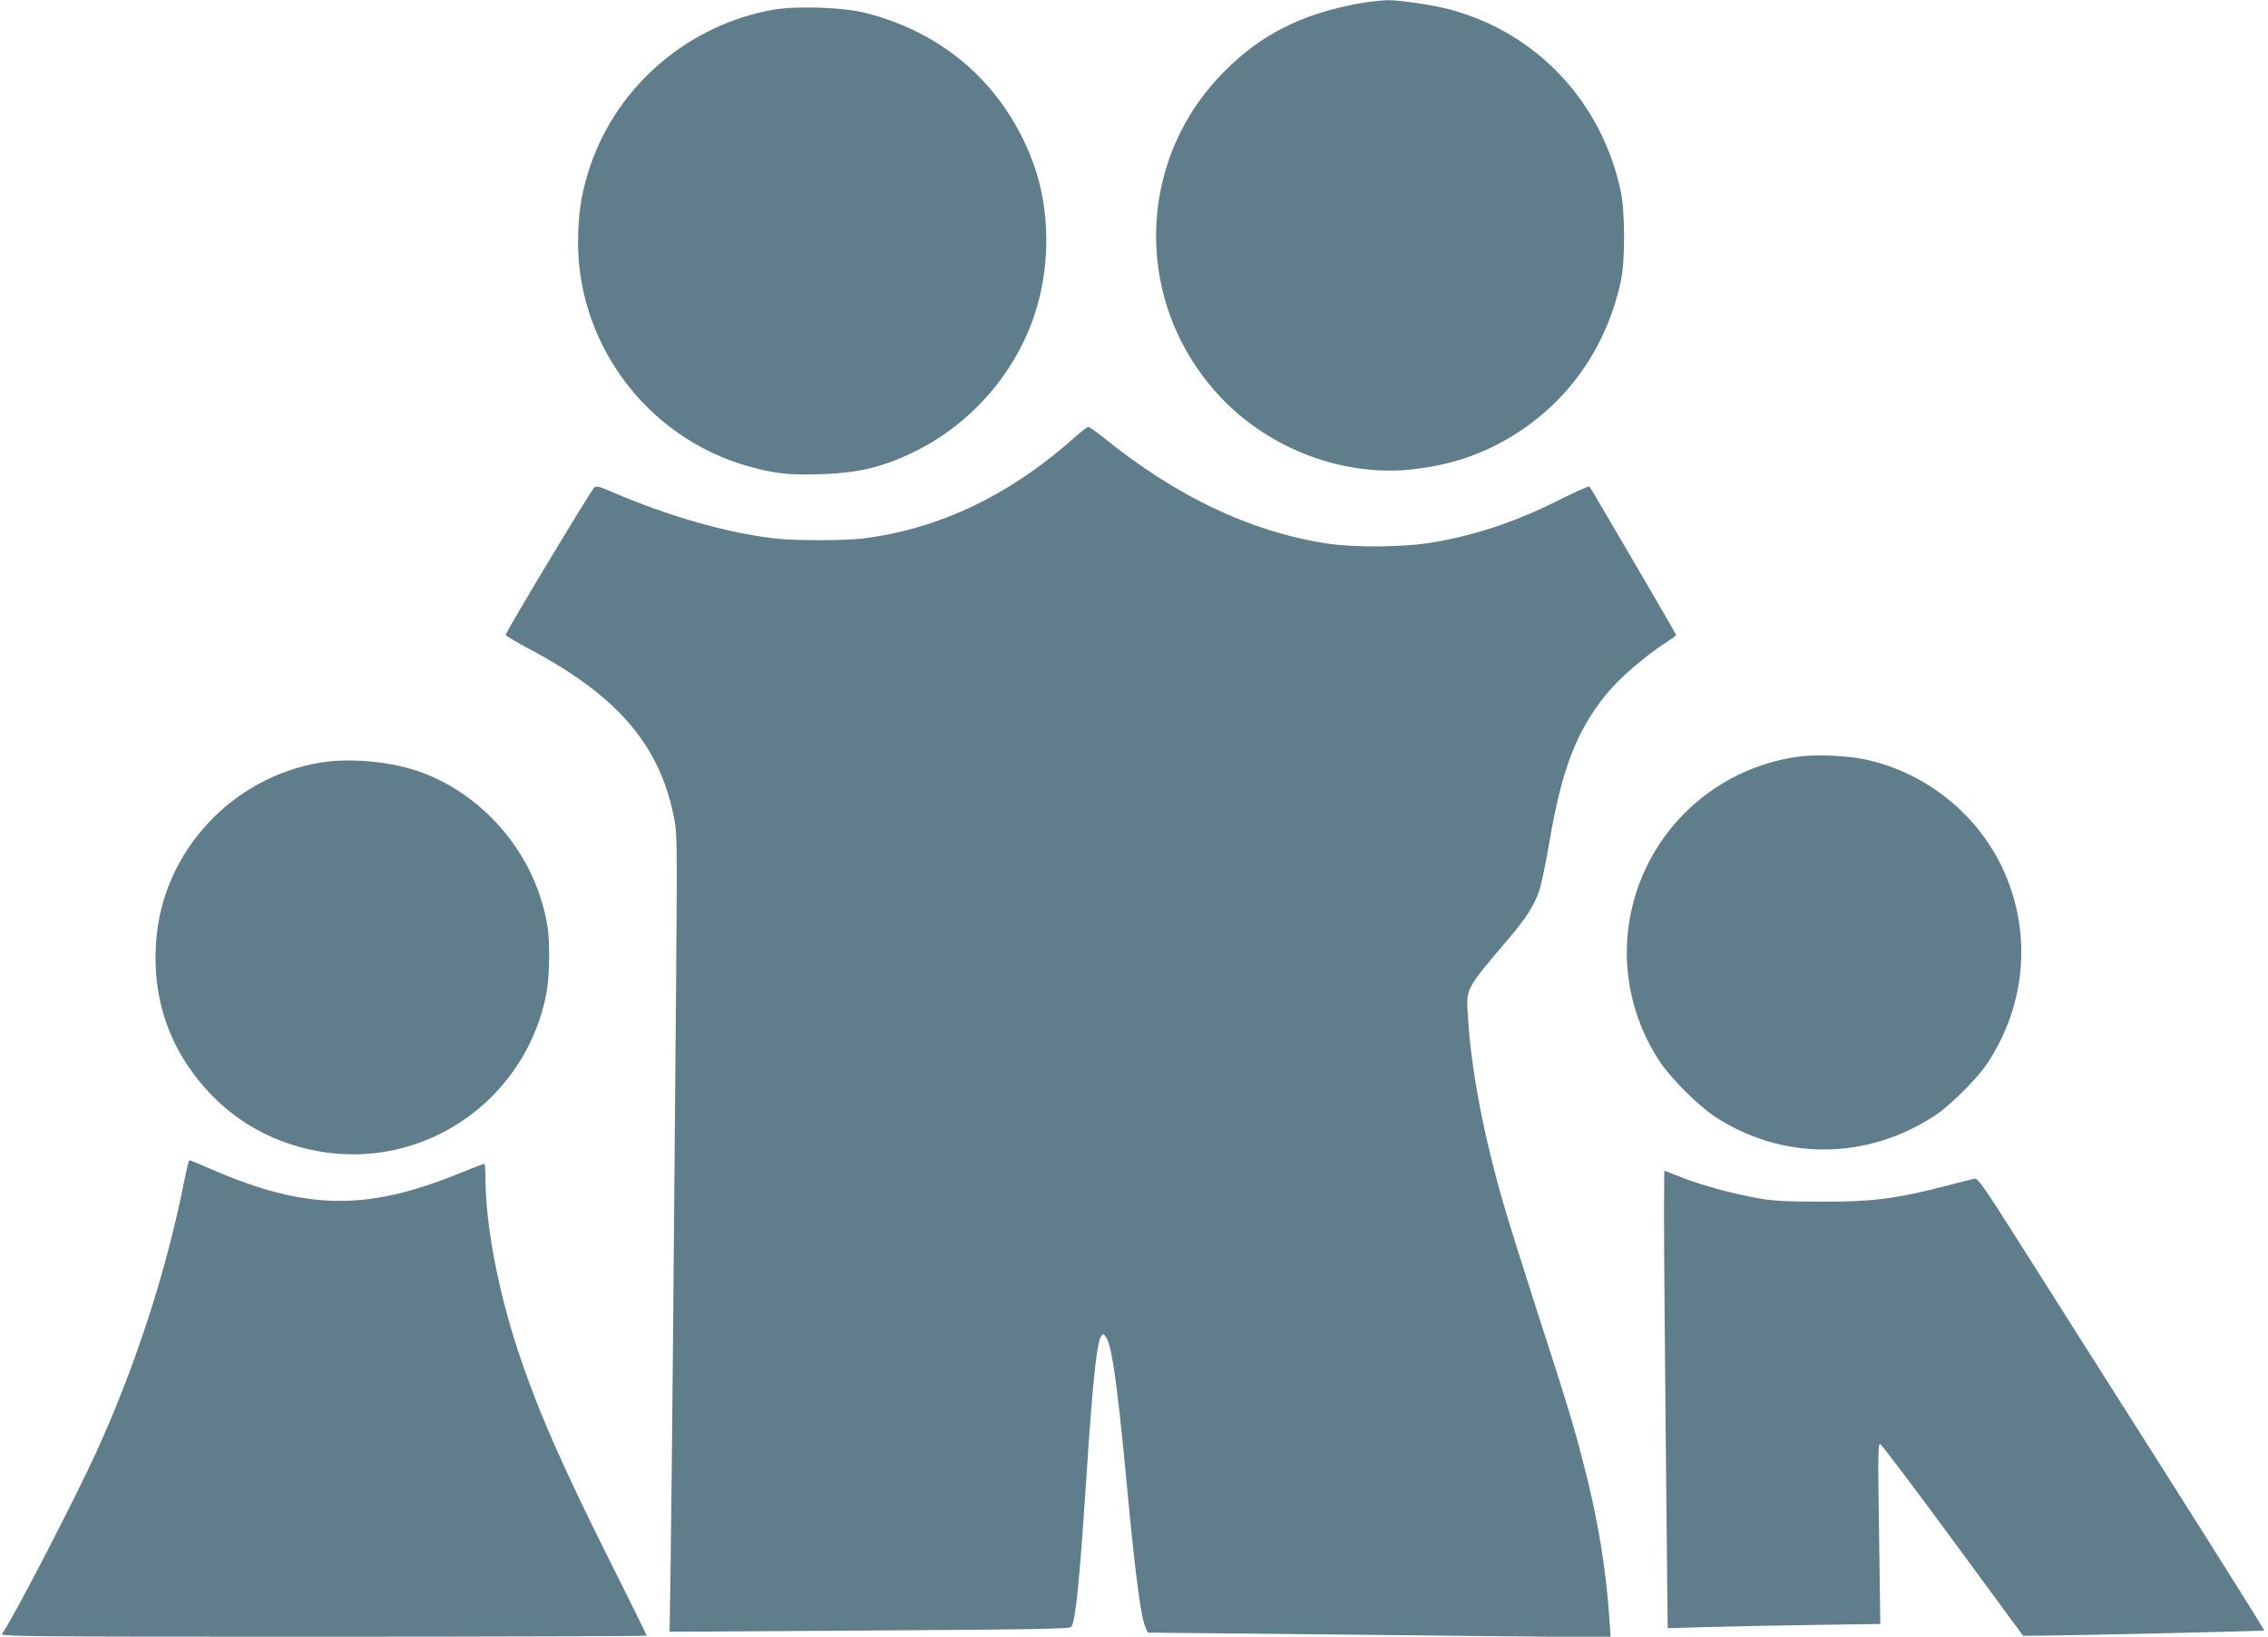
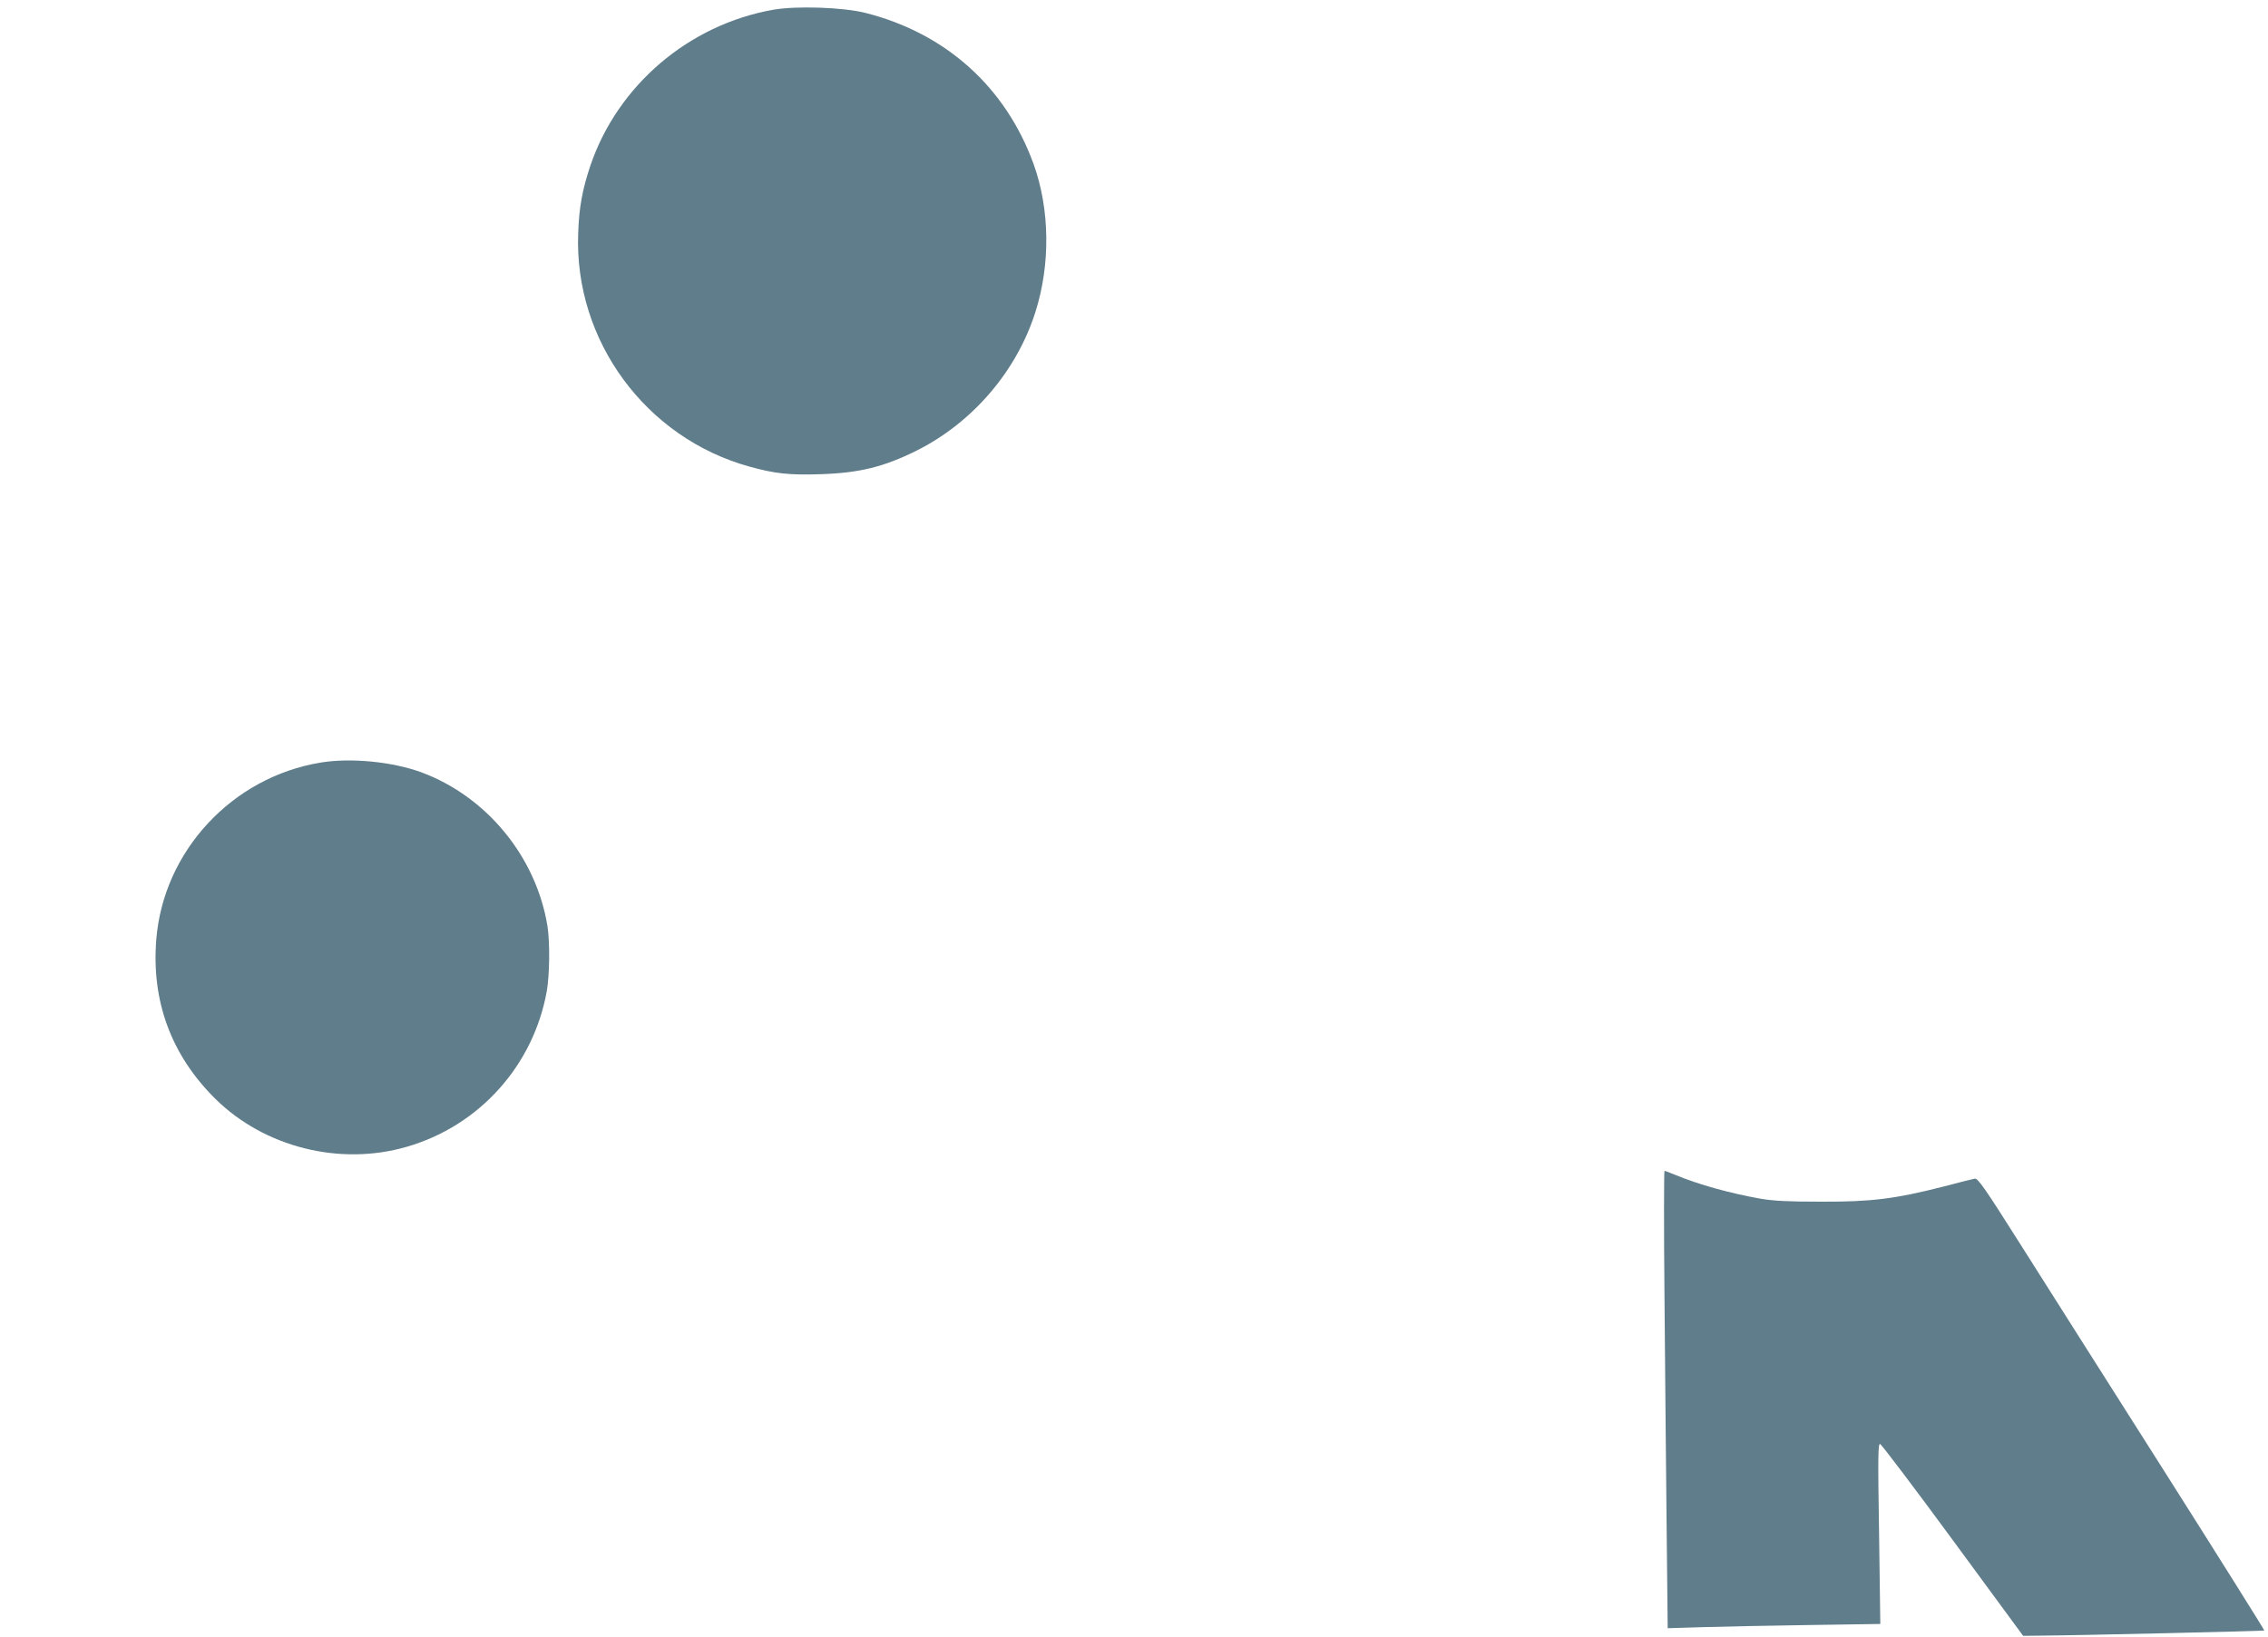
<svg xmlns="http://www.w3.org/2000/svg" version="1.0" width="1280pt" height="924pt" viewBox="0 0 1280 924" preserveAspectRatio="xMidYMid meet">
  <g transform="translate(0,924) scale(0.1,-0.1)" fill="#607d8b" stroke="none">
-     <path d="M7667 9220 c-322 -59 -552 -176 -758 -384 -509 -512 -513 -1327 -10 -1849 273 -284 680 -436 1060 -398 192 20 354 68 509 151 354 191 593 513 680 914 24 114 24 389 -1 506 -107 505 -473 894 -962 1026 -92 25 -286 54 -353 53 -37 -1 -111 -9 -165 -19z" />
    <path d="M4364 9185 c-476 -84 -878 -426 -1032 -880 -45 -134 -64 -234 -69 -385 -22 -603 381 -1152 966 -1314 144 -40 226 -49 403 -43 218 7 356 41 541 133 316 158 566 450 671 784 85 268 81 578 -10 832 -157 435 -495 740 -949 855 -126 32 -390 41 -521 18z" />
-     <path d="M6078 6782 c-371 -334 -773 -528 -1208 -582 -108 -13 -378 -13 -495 0 -273 31 -607 127 -924 264 -69 30 -87 34 -97 24 -26 -28 -504 -823 -500 -832 2 -6 59 -40 126 -76 497 -262 737 -537 821 -941 21 -103 21 -109 15 -919 -11 -1387 -25 -2887 -31 -3298 l-6 -394 1128 7 c947 6 1130 9 1139 21 24 30 46 250 84 824 37 570 60 782 85 817 11 15 14 14 29 -9 31 -47 62 -267 111 -783 52 -554 82 -785 109 -850 l14 -32 628 -6 c346 -4 934 -10 1307 -14 l677 -6 -6 89 c-19 292 -64 569 -144 879 -61 238 -94 345 -269 885 -77 239 -161 507 -186 595 -115 398 -183 759 -201 1065 -9 153 -14 143 232 433 96 112 145 189 172 272 11 33 37 157 57 275 69 406 152 620 315 824 81 100 221 221 358 309 23 15 42 29 42 32 0 5 -480 827 -489 838 -4 4 -72 -26 -152 -66 -250 -127 -474 -204 -724 -248 -168 -29 -454 -32 -615 -6 -429 68 -846 267 -1256 600 -39 31 -76 57 -82 57 -6 0 -34 -22 -64 -48z" />
-     <path d="M10162 4970 c-405 -51 -750 -317 -901 -695 -135 -340 -97 -716 104 -1025 63 -96 219 -252 315 -315 381 -248 855 -246 1240 7 84 54 244 214 298 298 214 326 249 723 95 1074 -143 325 -444 568 -793 640 -97 20 -265 27 -358 16z" />
    <path d="M1810 4935 c-500 -82 -888 -500 -928 -999 -28 -349 85 -654 334 -900 277 -273 703 -380 1080 -270 409 118 715 459 790 879 16 93 18 272 4 365 -63 391 -341 732 -712 870 -164 60 -398 83 -568 55z" />
-     <path d="M1041 2578 c-101 -511 -274 -1044 -496 -1533 -127 -278 -488 -974 -533 -1027 -14 -17 73 -18 1811 -18 1005 0 1827 3 1827 6 0 3 -85 175 -189 383 -291 580 -429 896 -540 1233 -112 342 -180 706 -181 961 0 48 -3 87 -6 87 -4 0 -80 -29 -169 -65 -504 -201 -844 -194 -1365 31 -68 30 -127 54 -131 54 -3 0 -16 -51 -28 -112z" />
    <path d="M9394 1913 c3 -395 9 -976 12 -1292 l6 -573 197 6 c108 3 378 9 600 12 l403 6 -7 511 c-7 432 -6 509 6 505 8 -3 193 -247 411 -544 l396 -539 89 1 c205 1 1268 26 1272 29 2 2 -254 410 -569 907 -316 497 -679 1071 -809 1276 -199 315 -239 372 -256 368 -11 -2 -91 -22 -178 -45 -271 -69 -404 -86 -687 -85 -186 0 -269 4 -345 17 -169 30 -347 79 -477 133 -32 13 -60 24 -64 24 -3 0 -4 -323 0 -717z" />
  </g>
</svg>